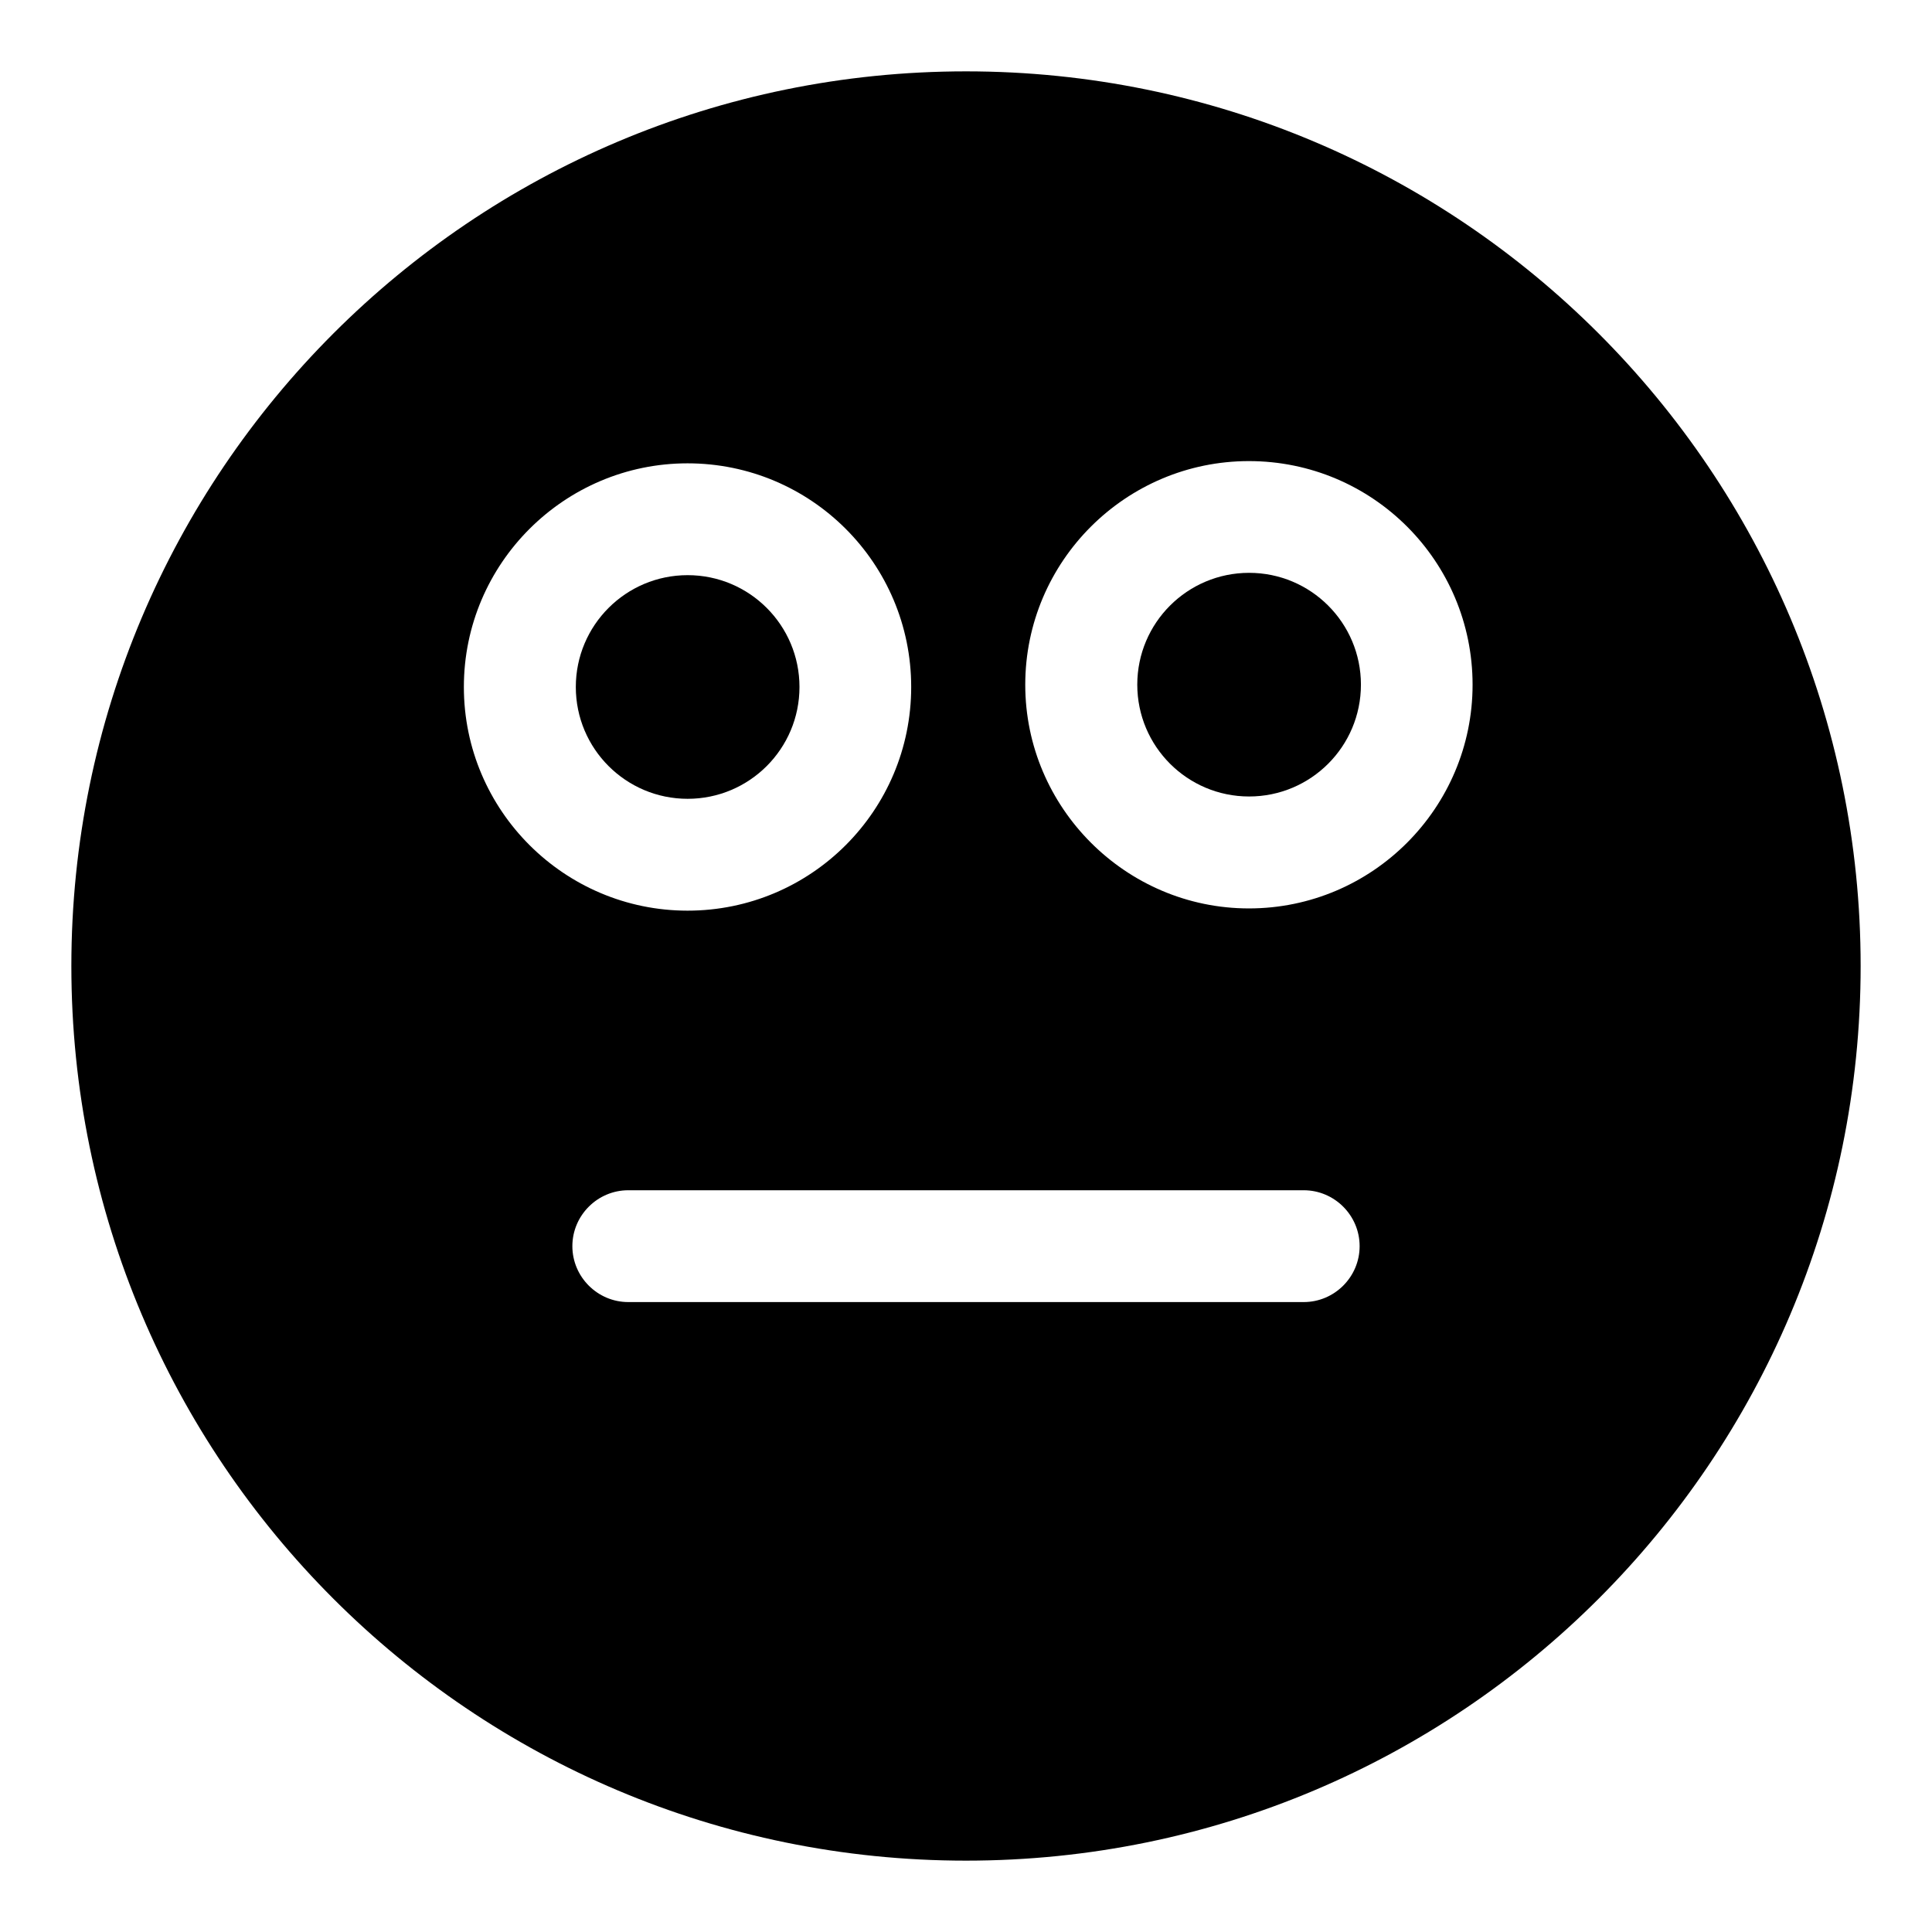
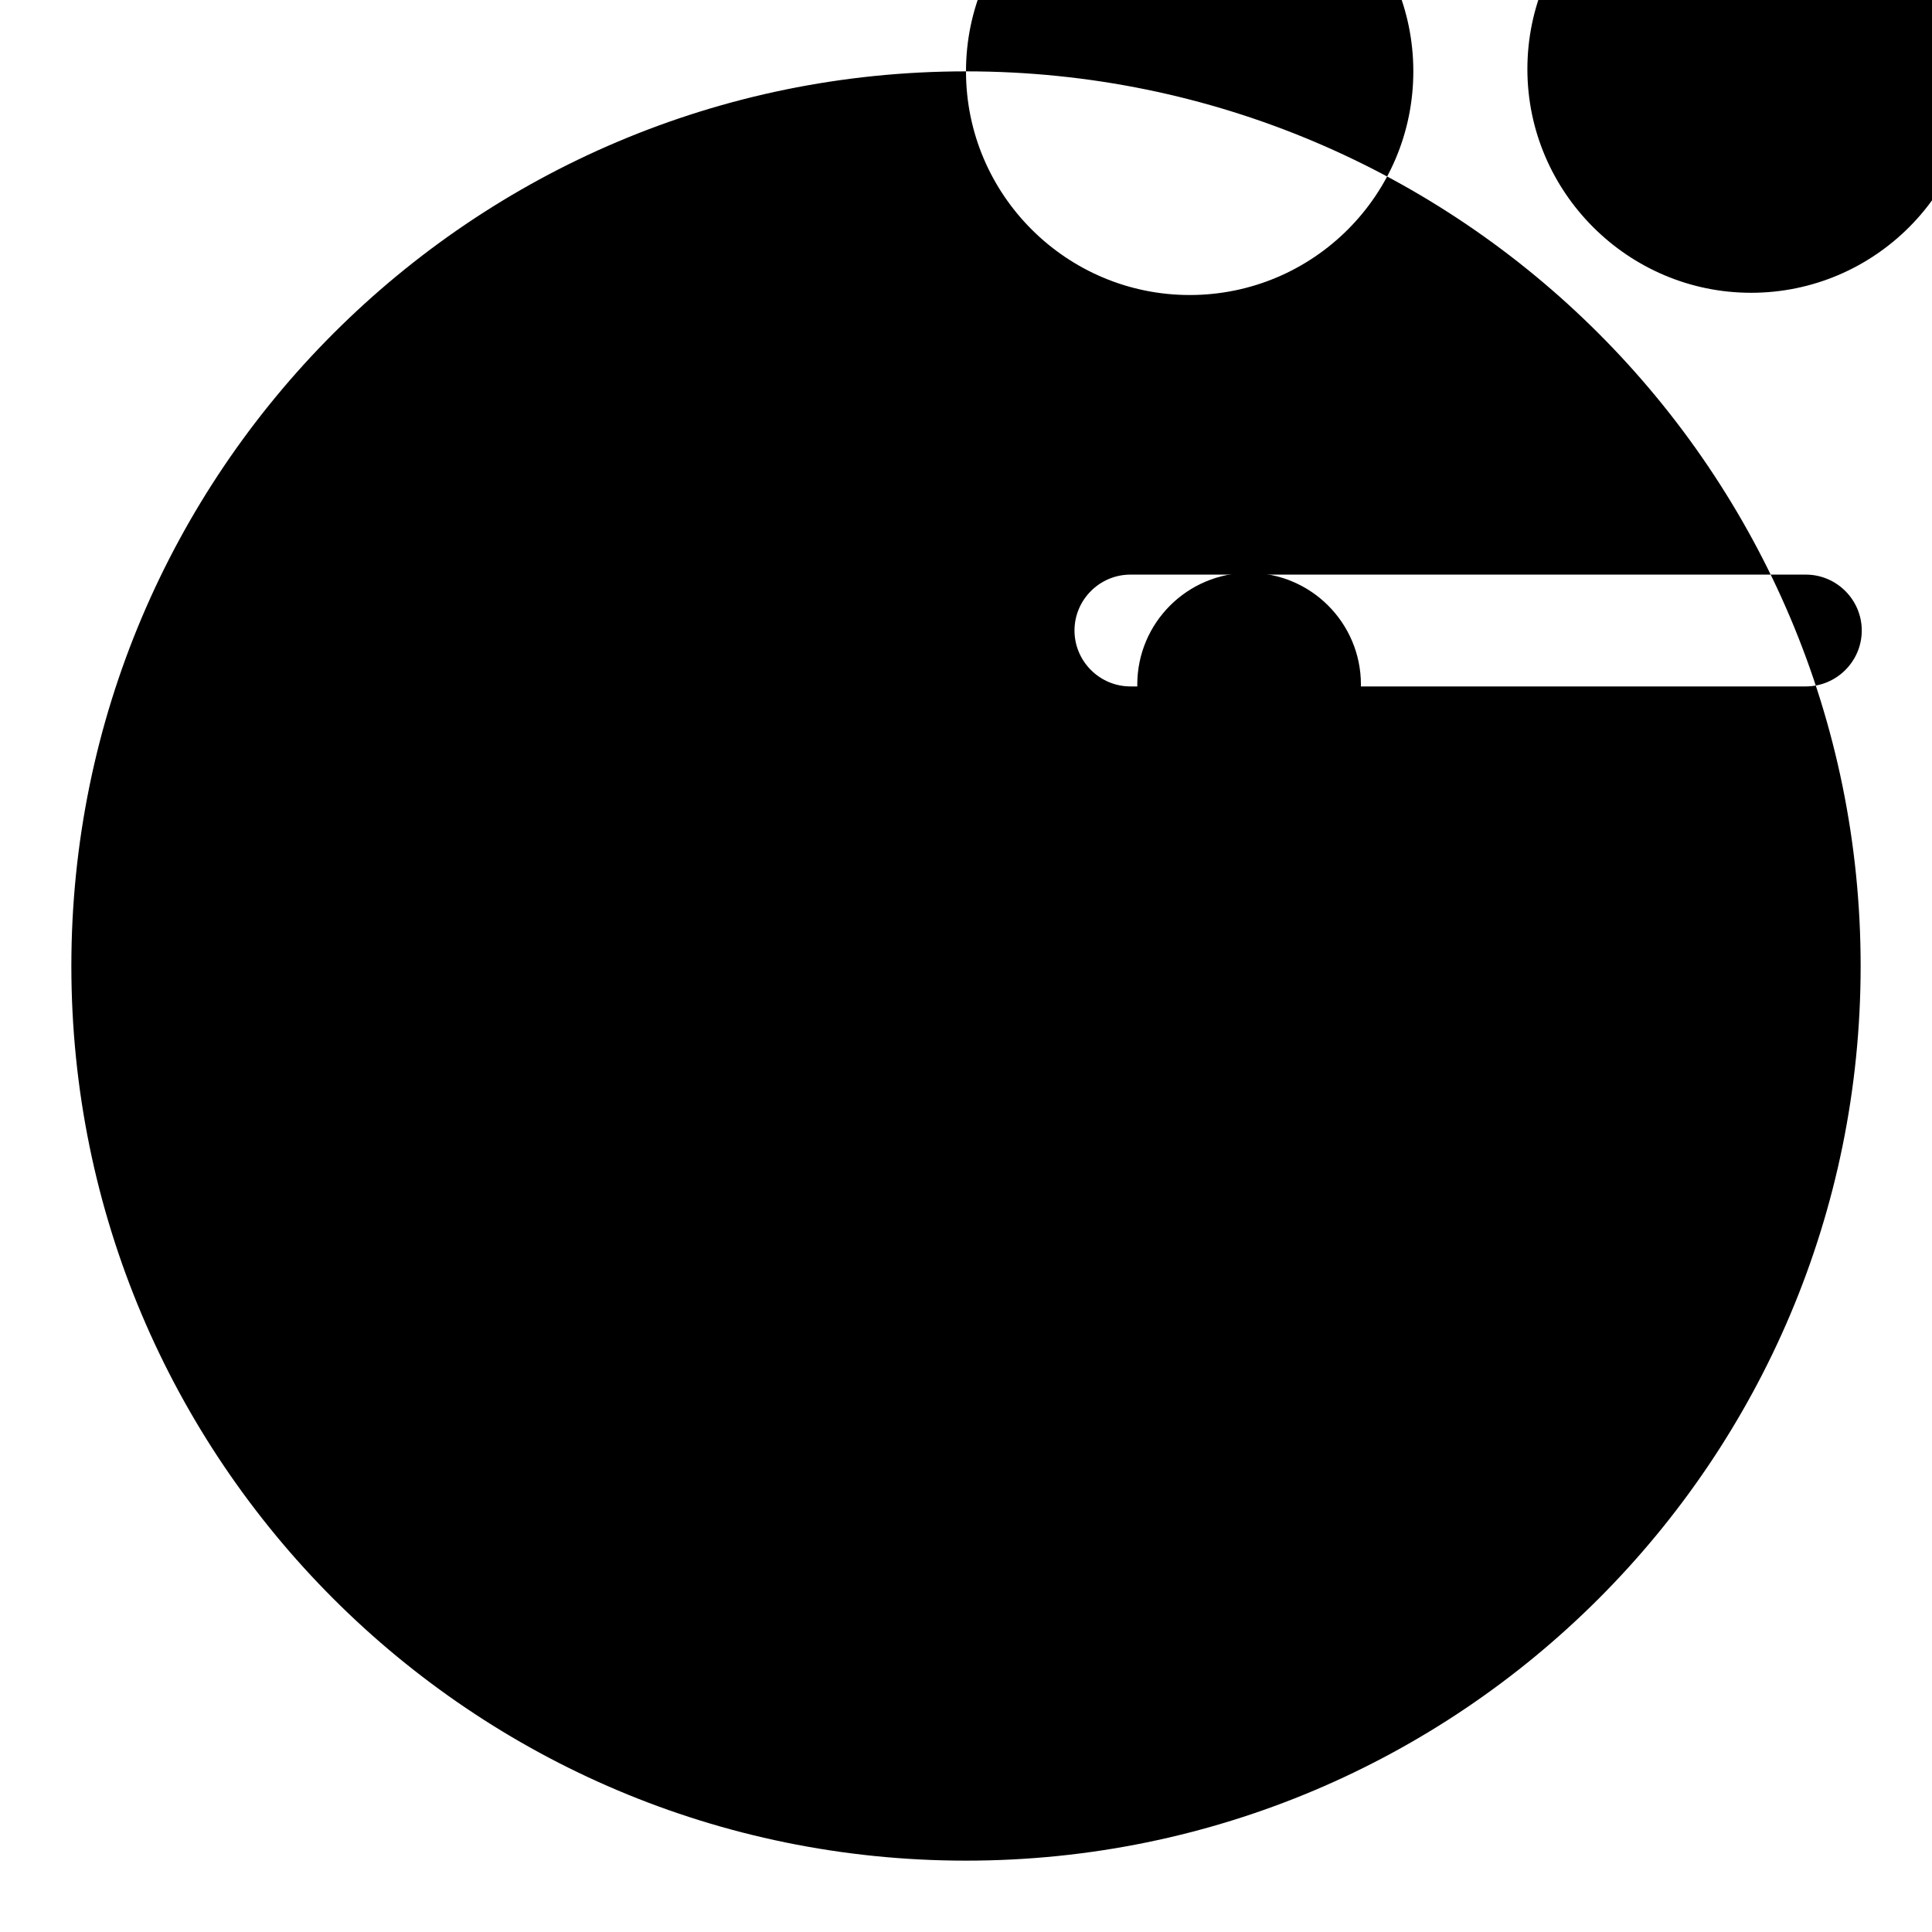
<svg xmlns="http://www.w3.org/2000/svg" fill="#000000" width="800px" height="800px" version="1.1" viewBox="144 144 512 512">
  <g>
-     <path d="m400 162.91c-130.99 0-237.09 106.25-237.09 237.09 0 130.99 106.1 237.09 237.09 237.09 130.99 0 237.09-106.1 237.09-237.09 0.004-130.84-106.09-237.09-237.08-237.09zm-133.07 163.15c0-32.746 26.672-59.273 59.273-59.273 32.746 0 59.273 26.523 59.273 59.273 0 32.746-26.523 59.273-59.273 59.273-32.602-0.004-59.273-26.527-59.273-59.273zm222.57 163h-179c-8.148 0-14.816-6.668-14.816-14.816 0-8.148 6.668-14.816 14.816-14.816h179c8.148 0 14.816 6.668 14.816 14.816 0.004 8.148-6.664 14.816-14.812 14.816zm-14.523-104.32c-32.598 0-59.273-26.672-59.273-59.273 0-32.746 26.672-59.273 59.273-59.273 32.746 0 59.273 26.523 59.273 59.273 0 32.602-26.527 59.273-59.273 59.273z" />
-     <path d="m355.87 326.06c0 16.367-13.27 29.633-29.637 29.633-16.367 0-29.637-13.266-29.637-29.633 0-16.367 13.27-29.637 29.637-29.637 16.367 0 29.637 13.27 29.637 29.637" />
+     <path d="m400 162.91c-130.99 0-237.09 106.25-237.09 237.09 0 130.99 106.1 237.09 237.09 237.09 130.99 0 237.09-106.1 237.09-237.09 0.004-130.84-106.09-237.09-237.08-237.09zc0-32.746 26.672-59.273 59.273-59.273 32.746 0 59.273 26.523 59.273 59.273 0 32.746-26.523 59.273-59.273 59.273-32.602-0.004-59.273-26.527-59.273-59.273zm222.57 163h-179c-8.148 0-14.816-6.668-14.816-14.816 0-8.148 6.668-14.816 14.816-14.816h179c8.148 0 14.816 6.668 14.816 14.816 0.004 8.148-6.664 14.816-14.812 14.816zm-14.523-104.32c-32.598 0-59.273-26.672-59.273-59.273 0-32.746 26.672-59.273 59.273-59.273 32.746 0 59.273 26.523 59.273 59.273 0 32.602-26.527 59.273-59.273 59.273z" />
    <path d="m504.66 325.44c0 16.371-13.266 29.637-29.633 29.637-16.367 0-29.637-13.266-29.637-29.637 0-16.367 13.27-29.633 29.637-29.633 16.367 0 29.633 13.266 29.633 29.633" />
  </g>
</svg>